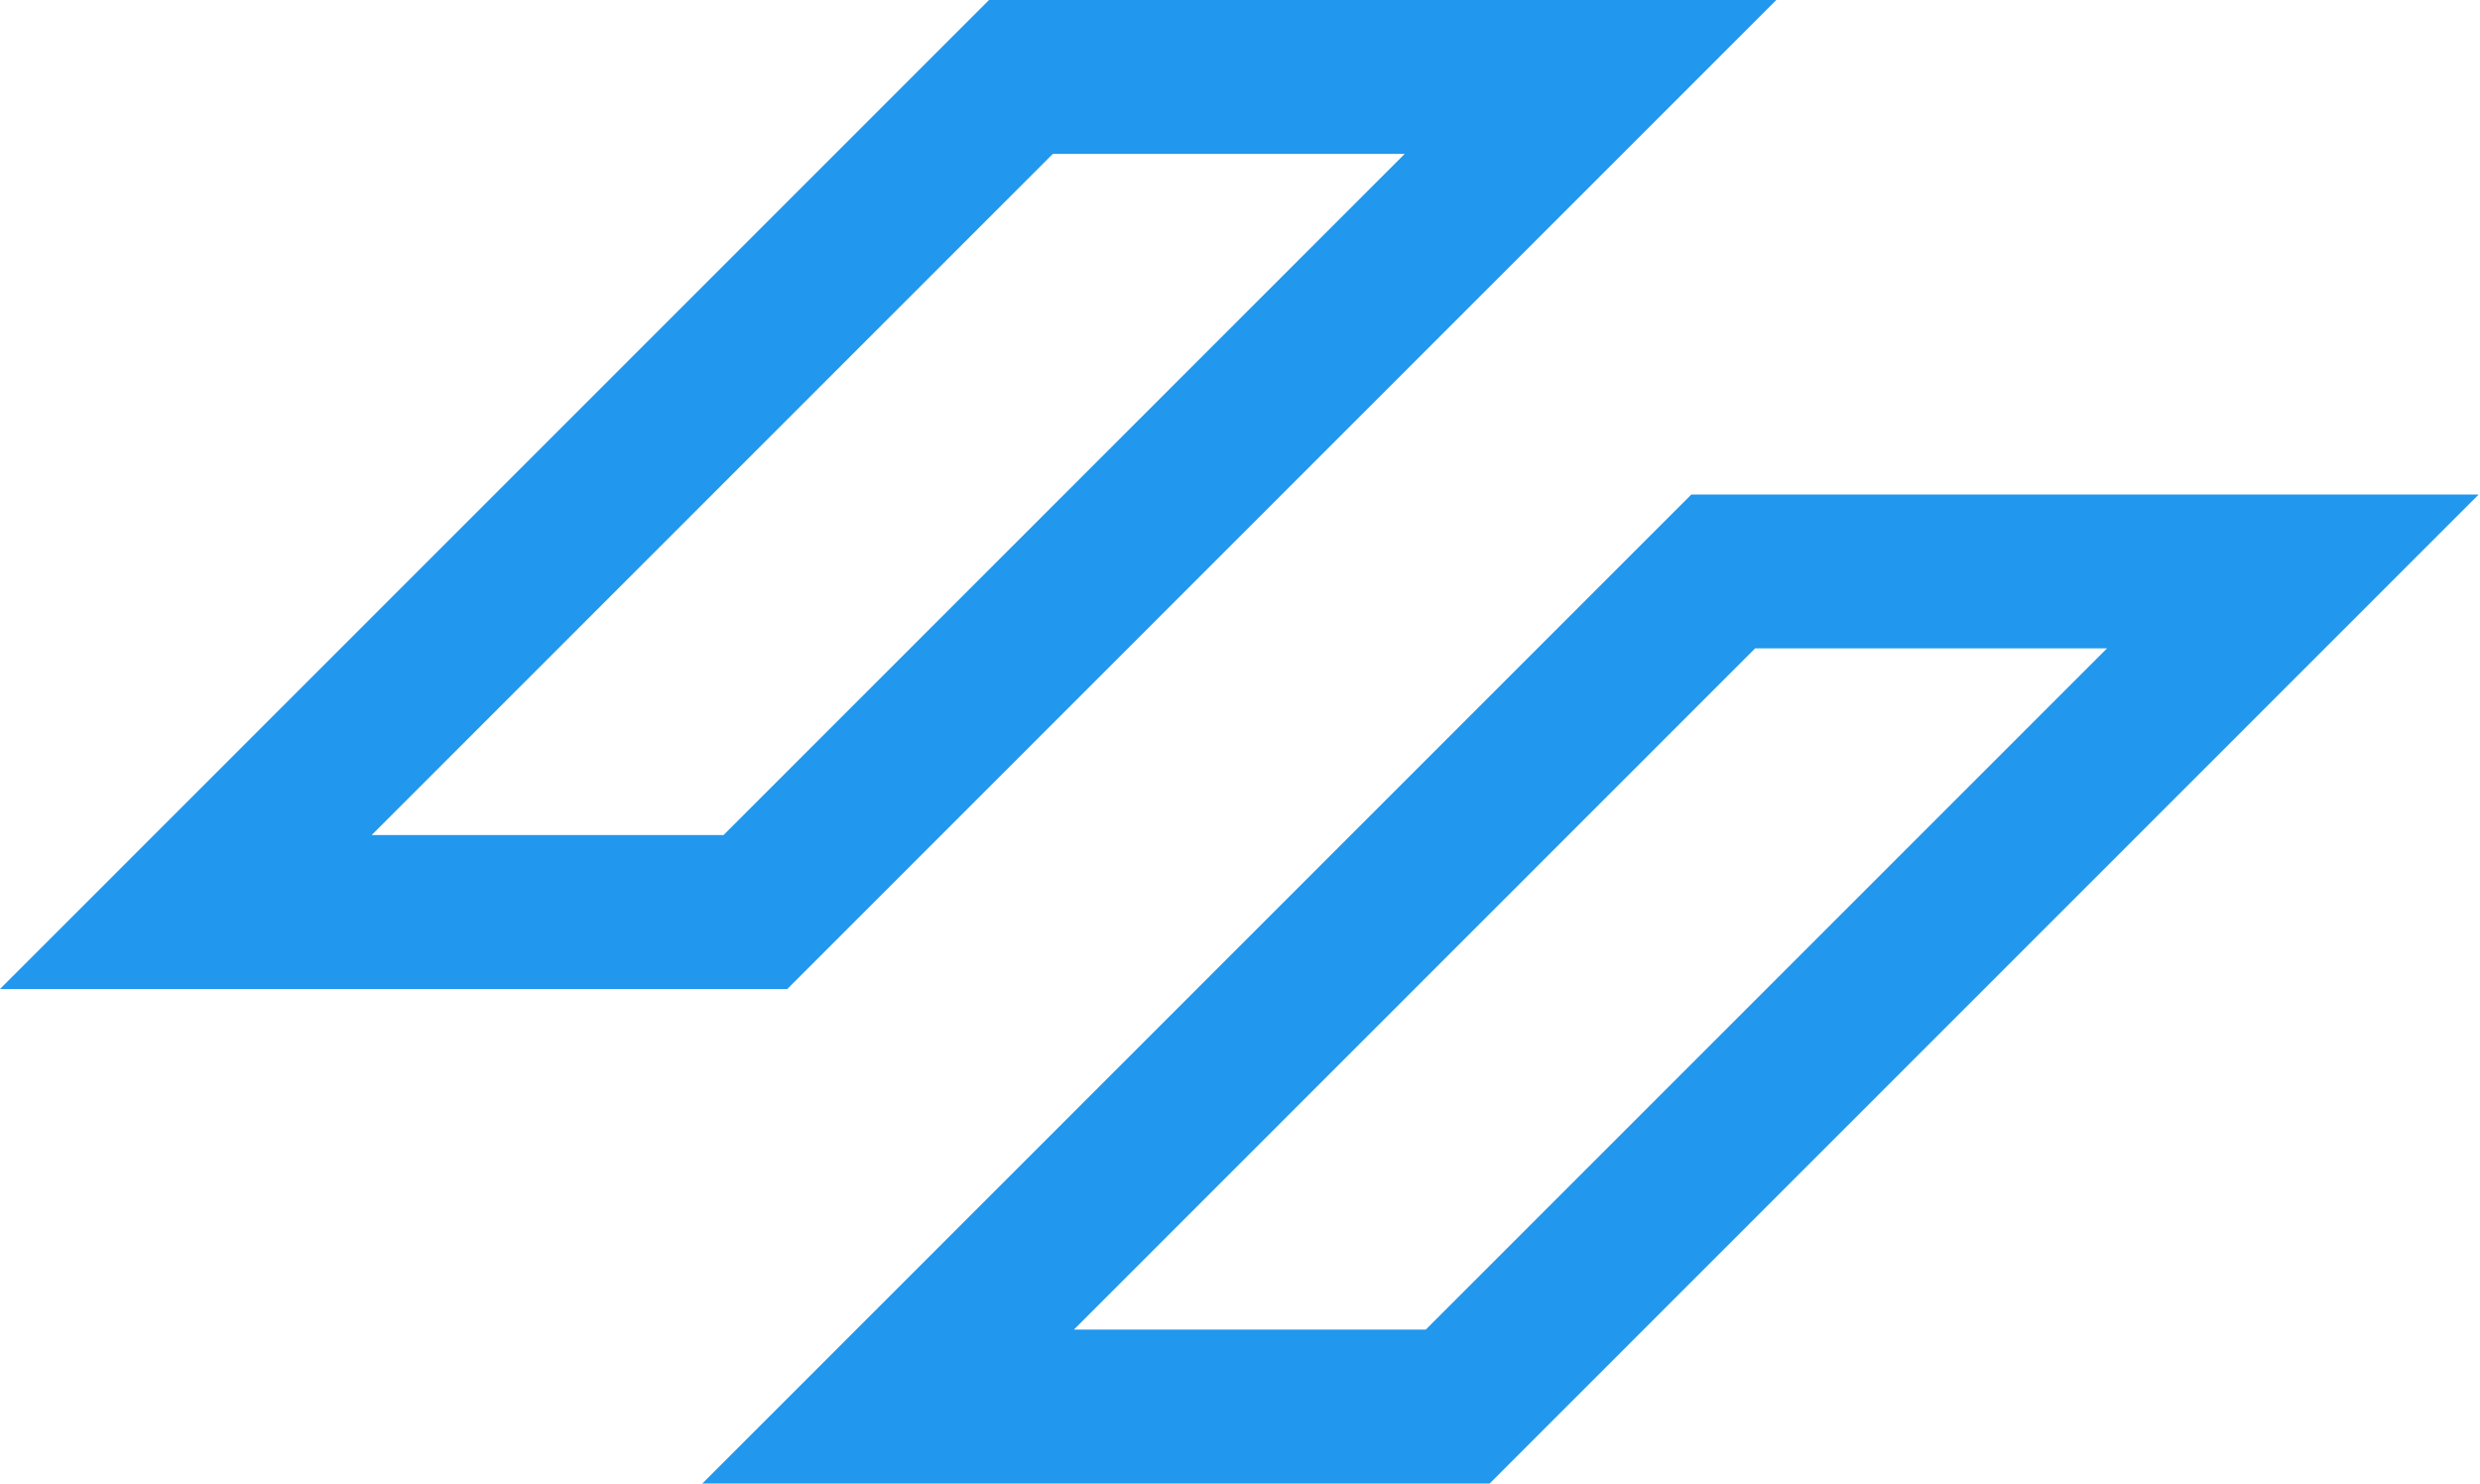
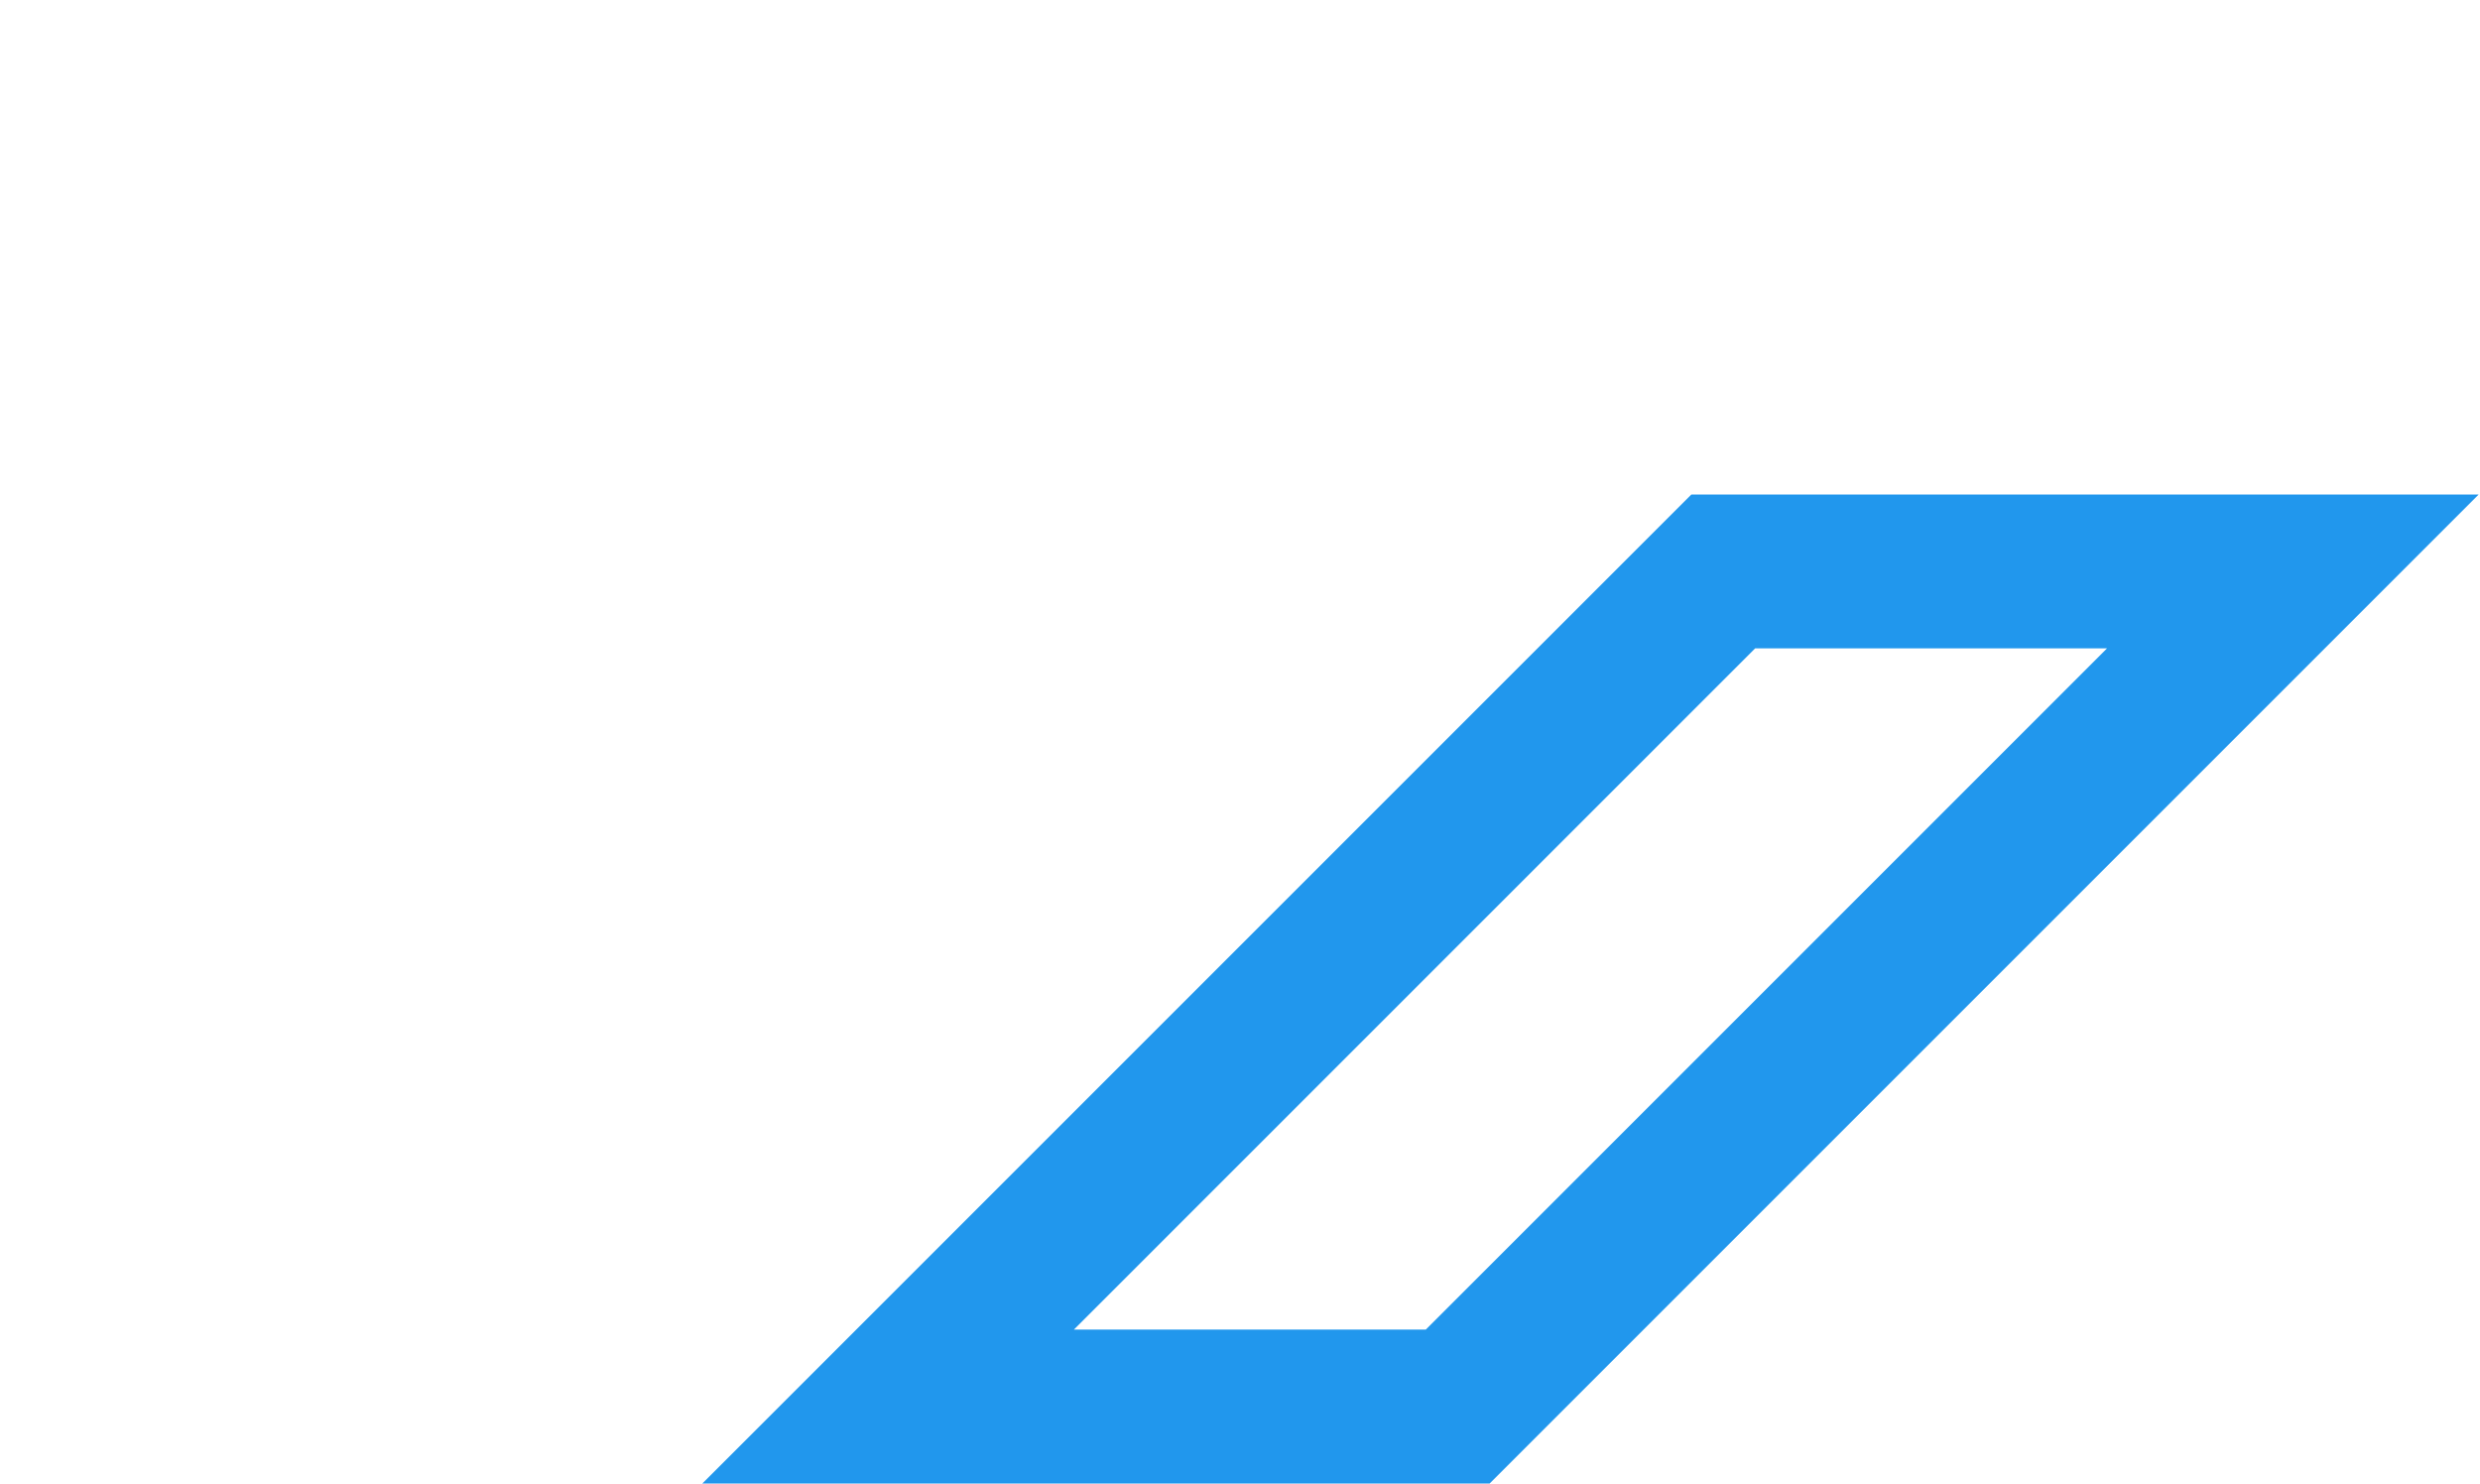
<svg xmlns="http://www.w3.org/2000/svg" width="1078" height="645" viewBox="0 0 1078 645" fill="none">
-   <path d="M772.128 0H429.906L0 429.906H342.222L772.128 0ZM161.553 362.987L457.647 66.892H610.602L314.507 362.987H161.553Z" fill="#2197ED" />
  <path d="M735.196 214.955L305.29 644.861H647.512L1077.42 214.955H735.196ZM619.77 577.942H466.816L762.91 281.847H915.865L619.77 577.942Z" fill="#2197ED" />
</svg>